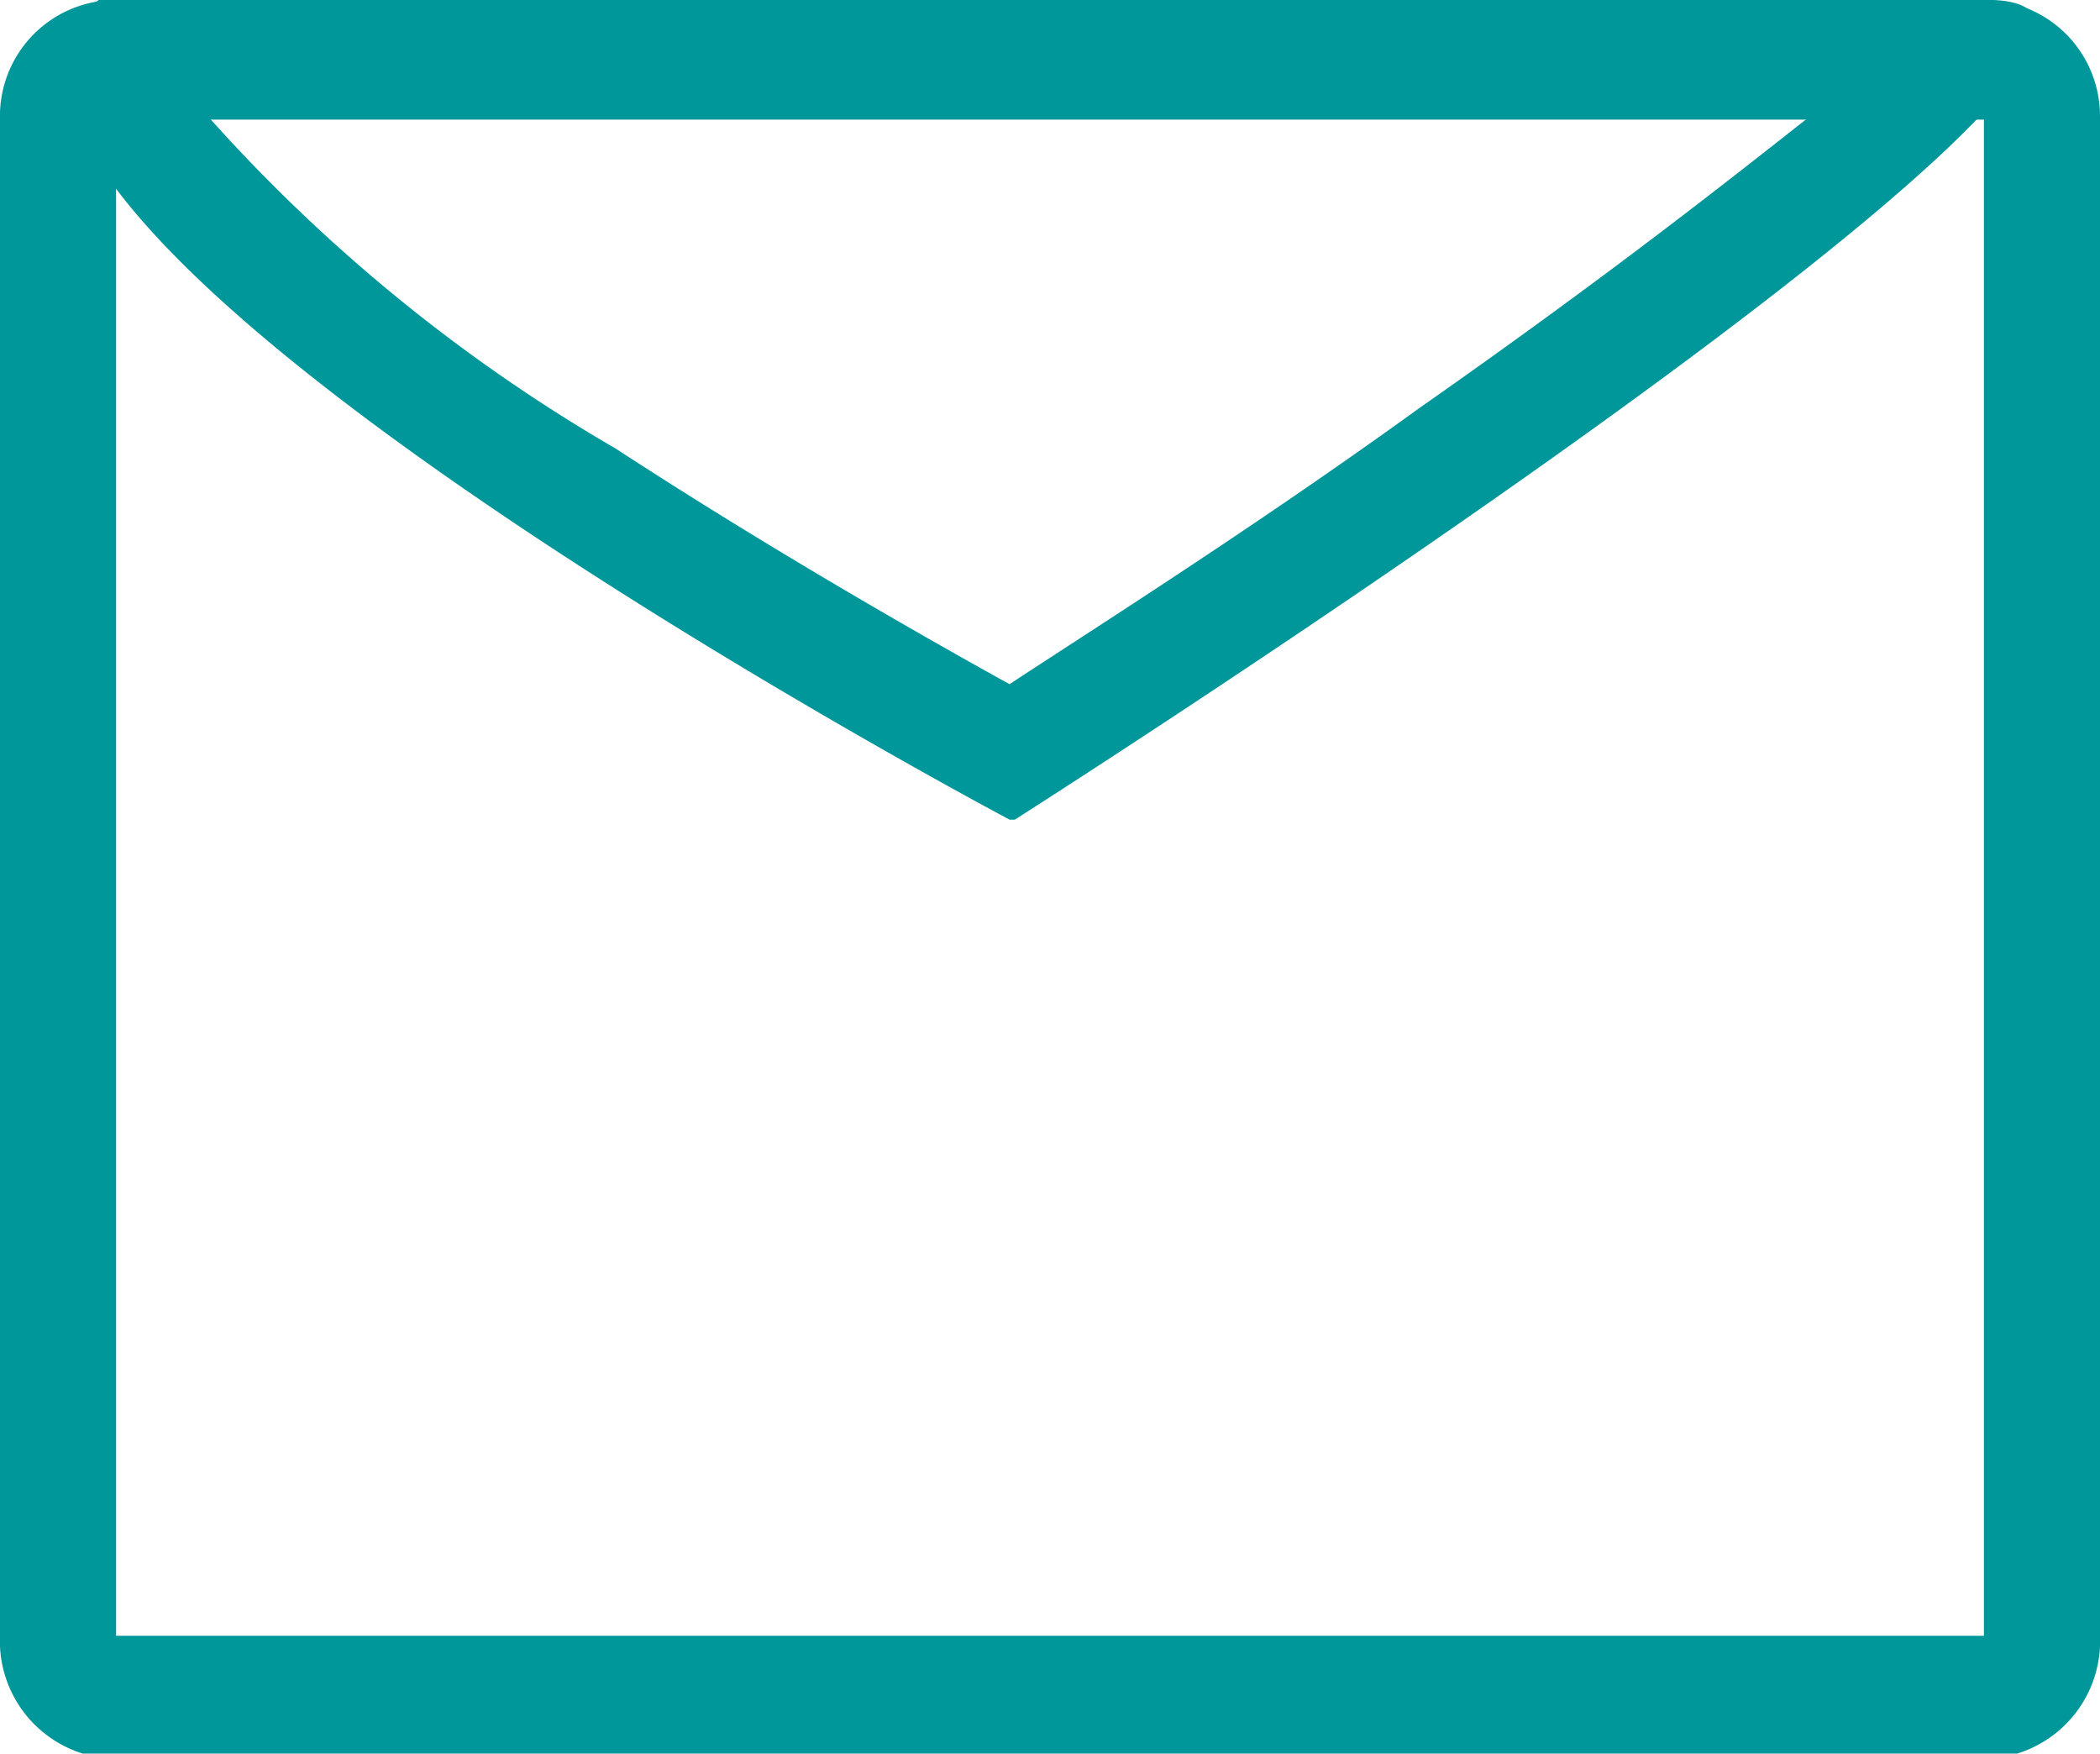
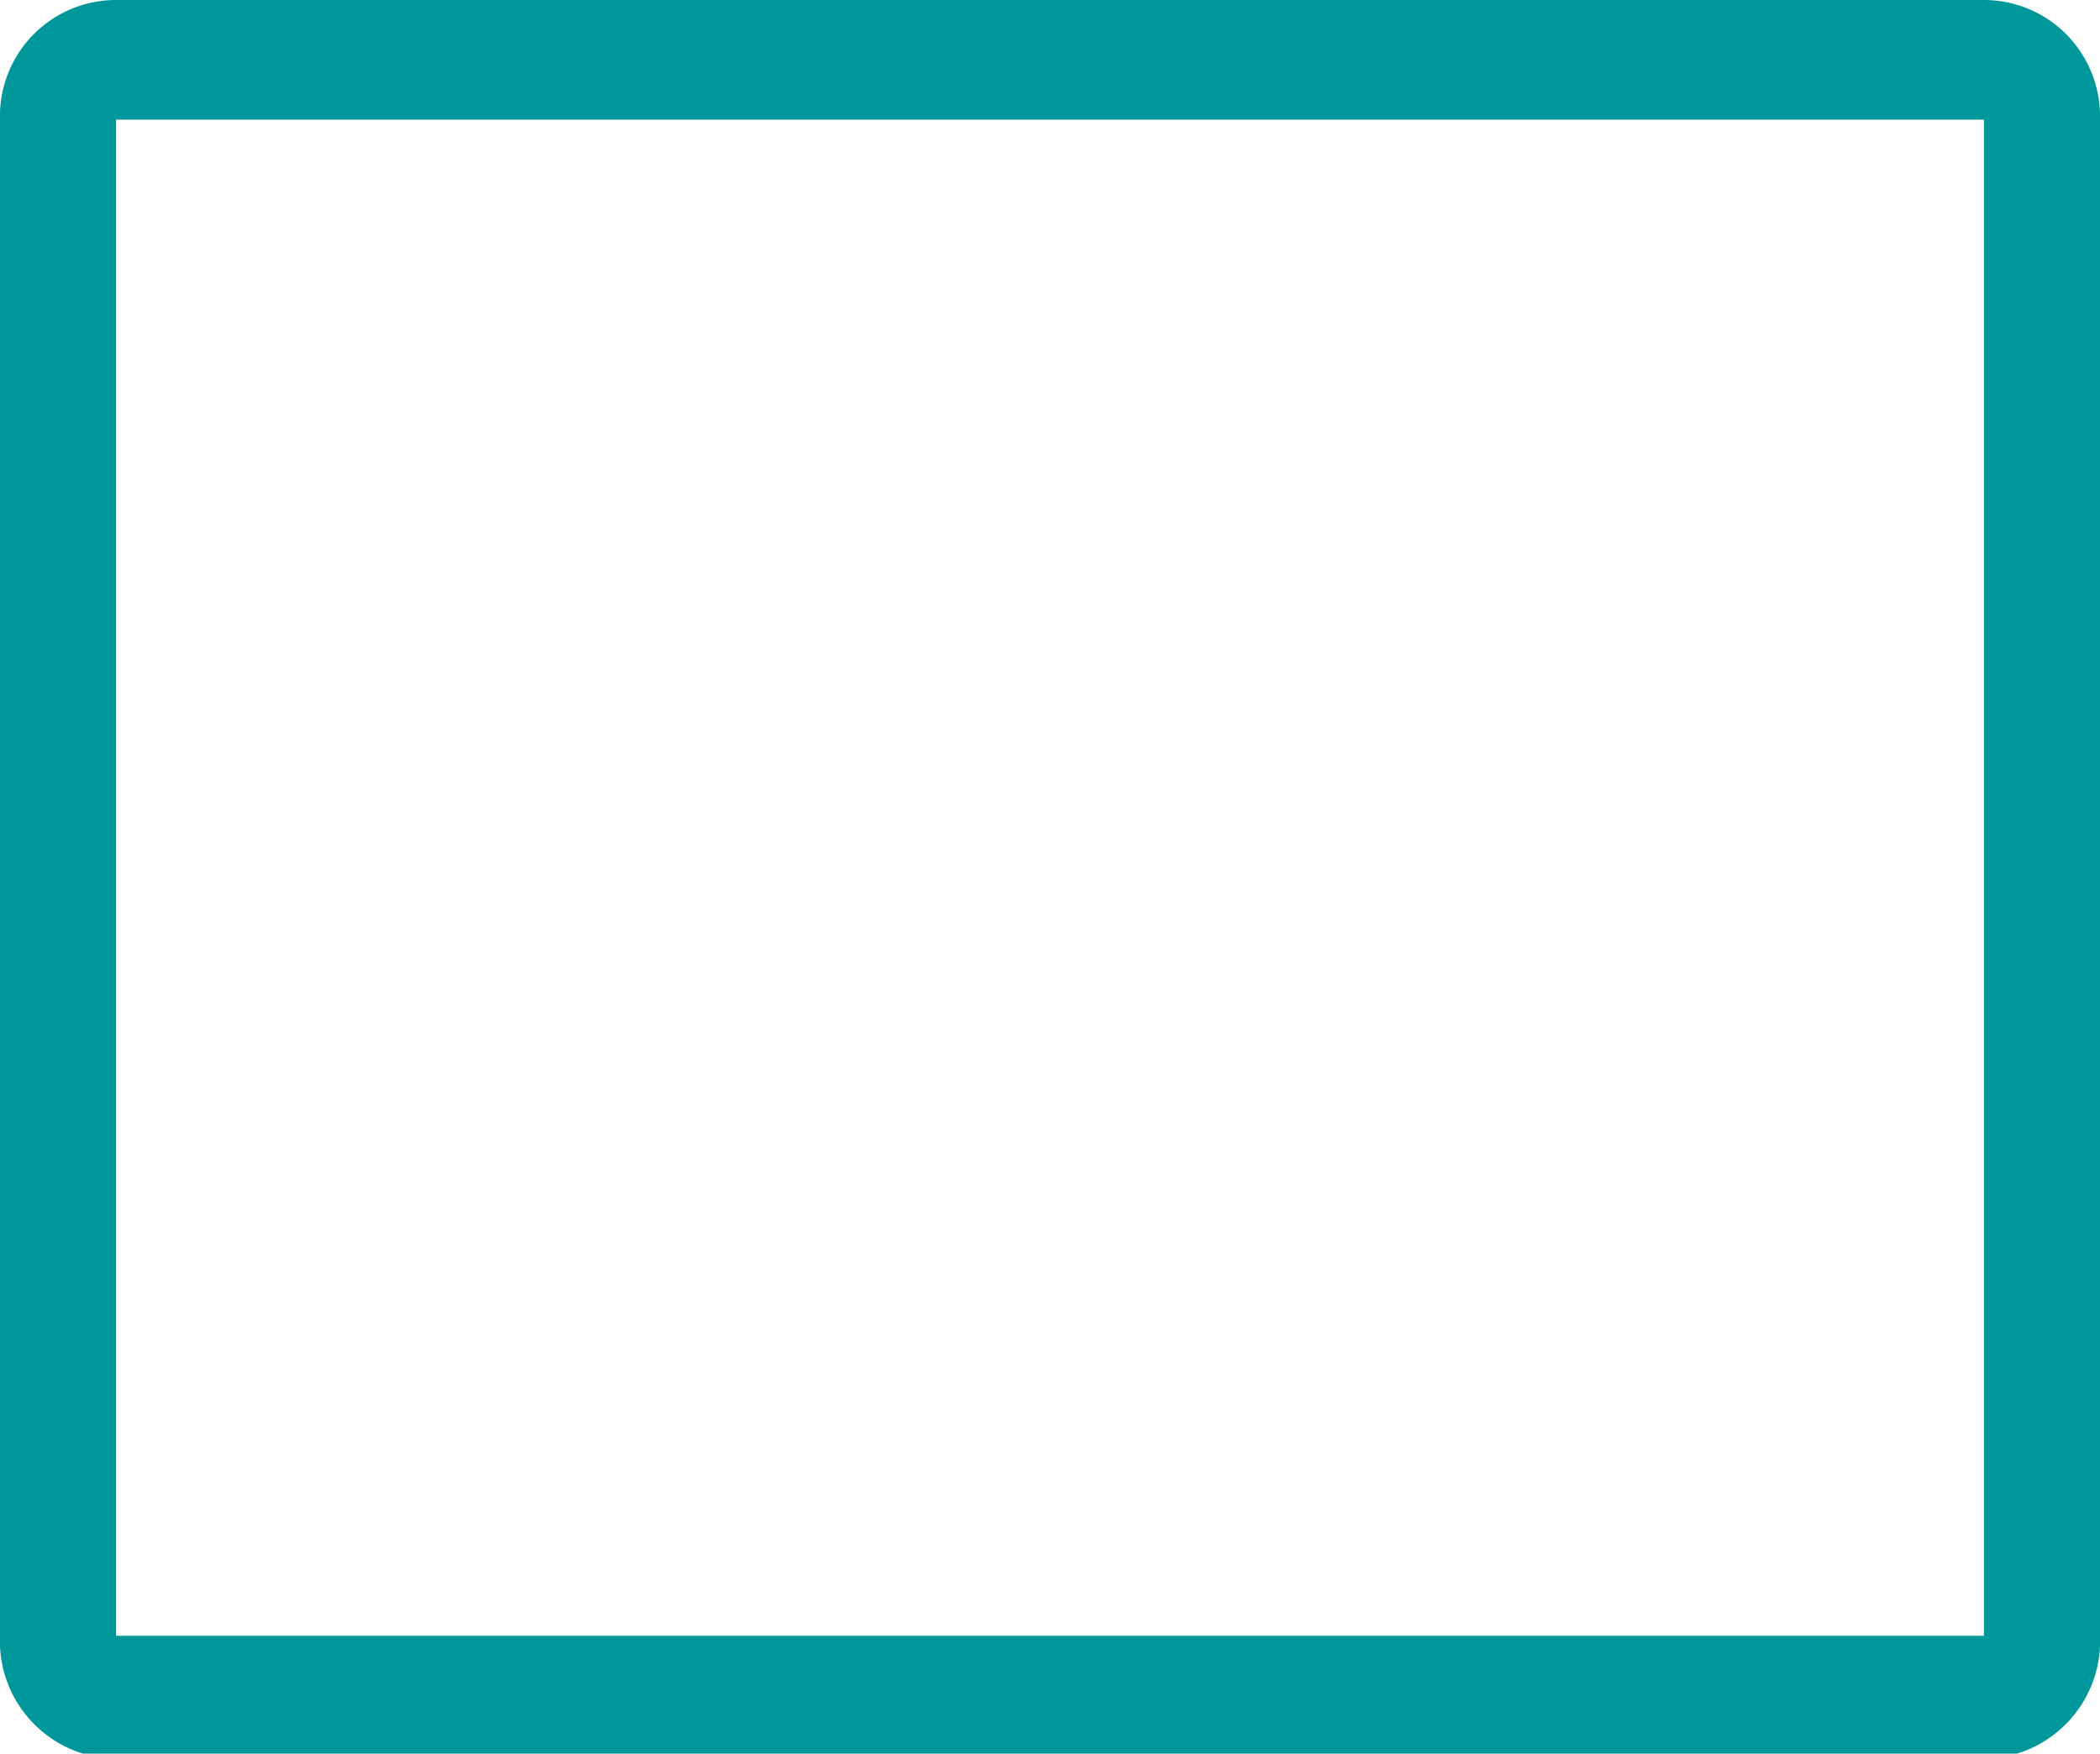
<svg xmlns="http://www.w3.org/2000/svg" viewBox="0 0 11.94 9.97">
  <g id="Layer_2" data-name="Layer 2">
    <g id="Component">
      <g id="Rectangle_31" data-name="Rectangle 31">
        <rect y="0.02" width="11.94" height="9.95" rx="0.66" fill="none" />
        <path d="M11.28,10H.66A.67.67,0,0,1,0,9.3V.68A.66.66,0,0,1,.66,0H11.28a.66.66,0,0,1,.66.66V9.3A.67.67,0,0,1,11.28,10ZM.66.68V9.3H11.28V.68Zm0-.33V.68h0Z" fill="#00979b" />
      </g>
      <g id="Path_78" data-name="Path 78">
        <path d="M5.77,4.66S-.83,1.18.56,0c1.76,0,9.1,0,10.77,0S5.77,4.66,5.77,4.66Z" fill="none" />
-         <path d="M5.74,3.89C6.21,3.58,7.13,3,8.07,2.32,9.17,1.55,9.86,1,10.28.67H1.19A9.46,9.46,0,0,0,3.5,2.55c.89.58,1.77,1.08,2.24,1.34m0,.77S-.83,1.18.56,0h.88L8.85,0c1.11,0,2,0,2.48,0C13,.06,5.77,4.66,5.77,4.66Z" fill="#00979b" />
      </g>
    </g>
  </g>
</svg>